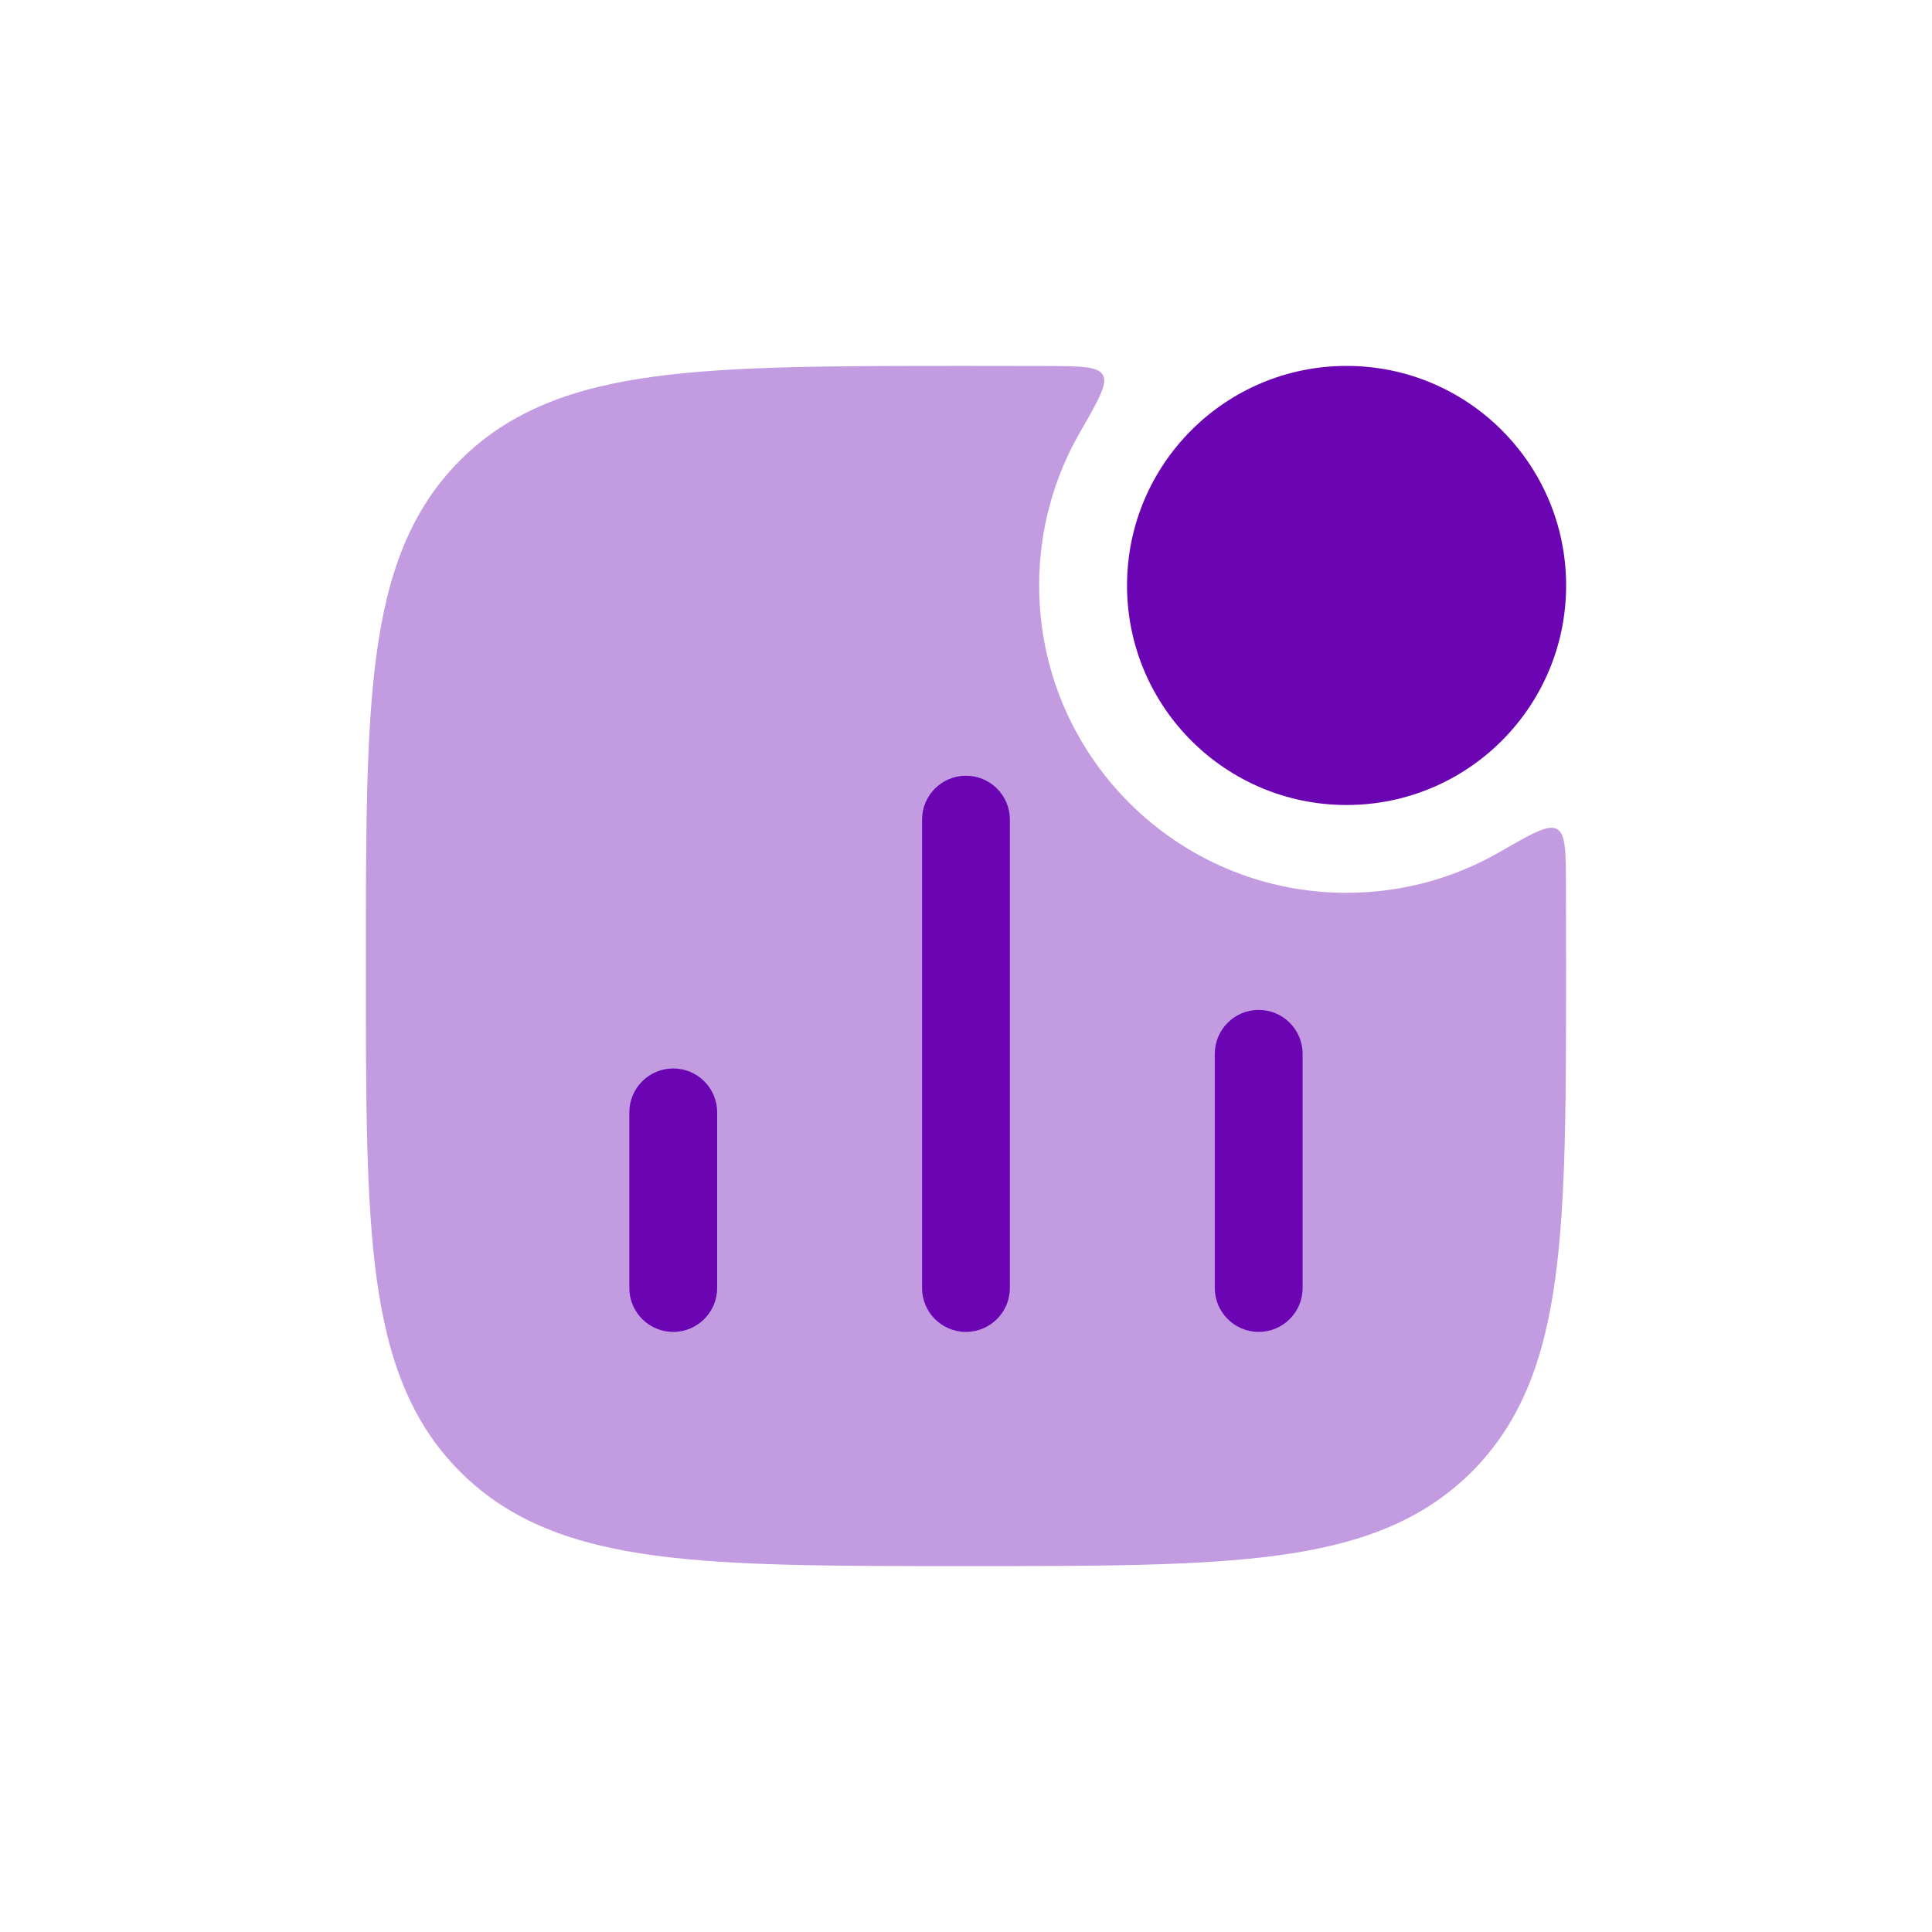
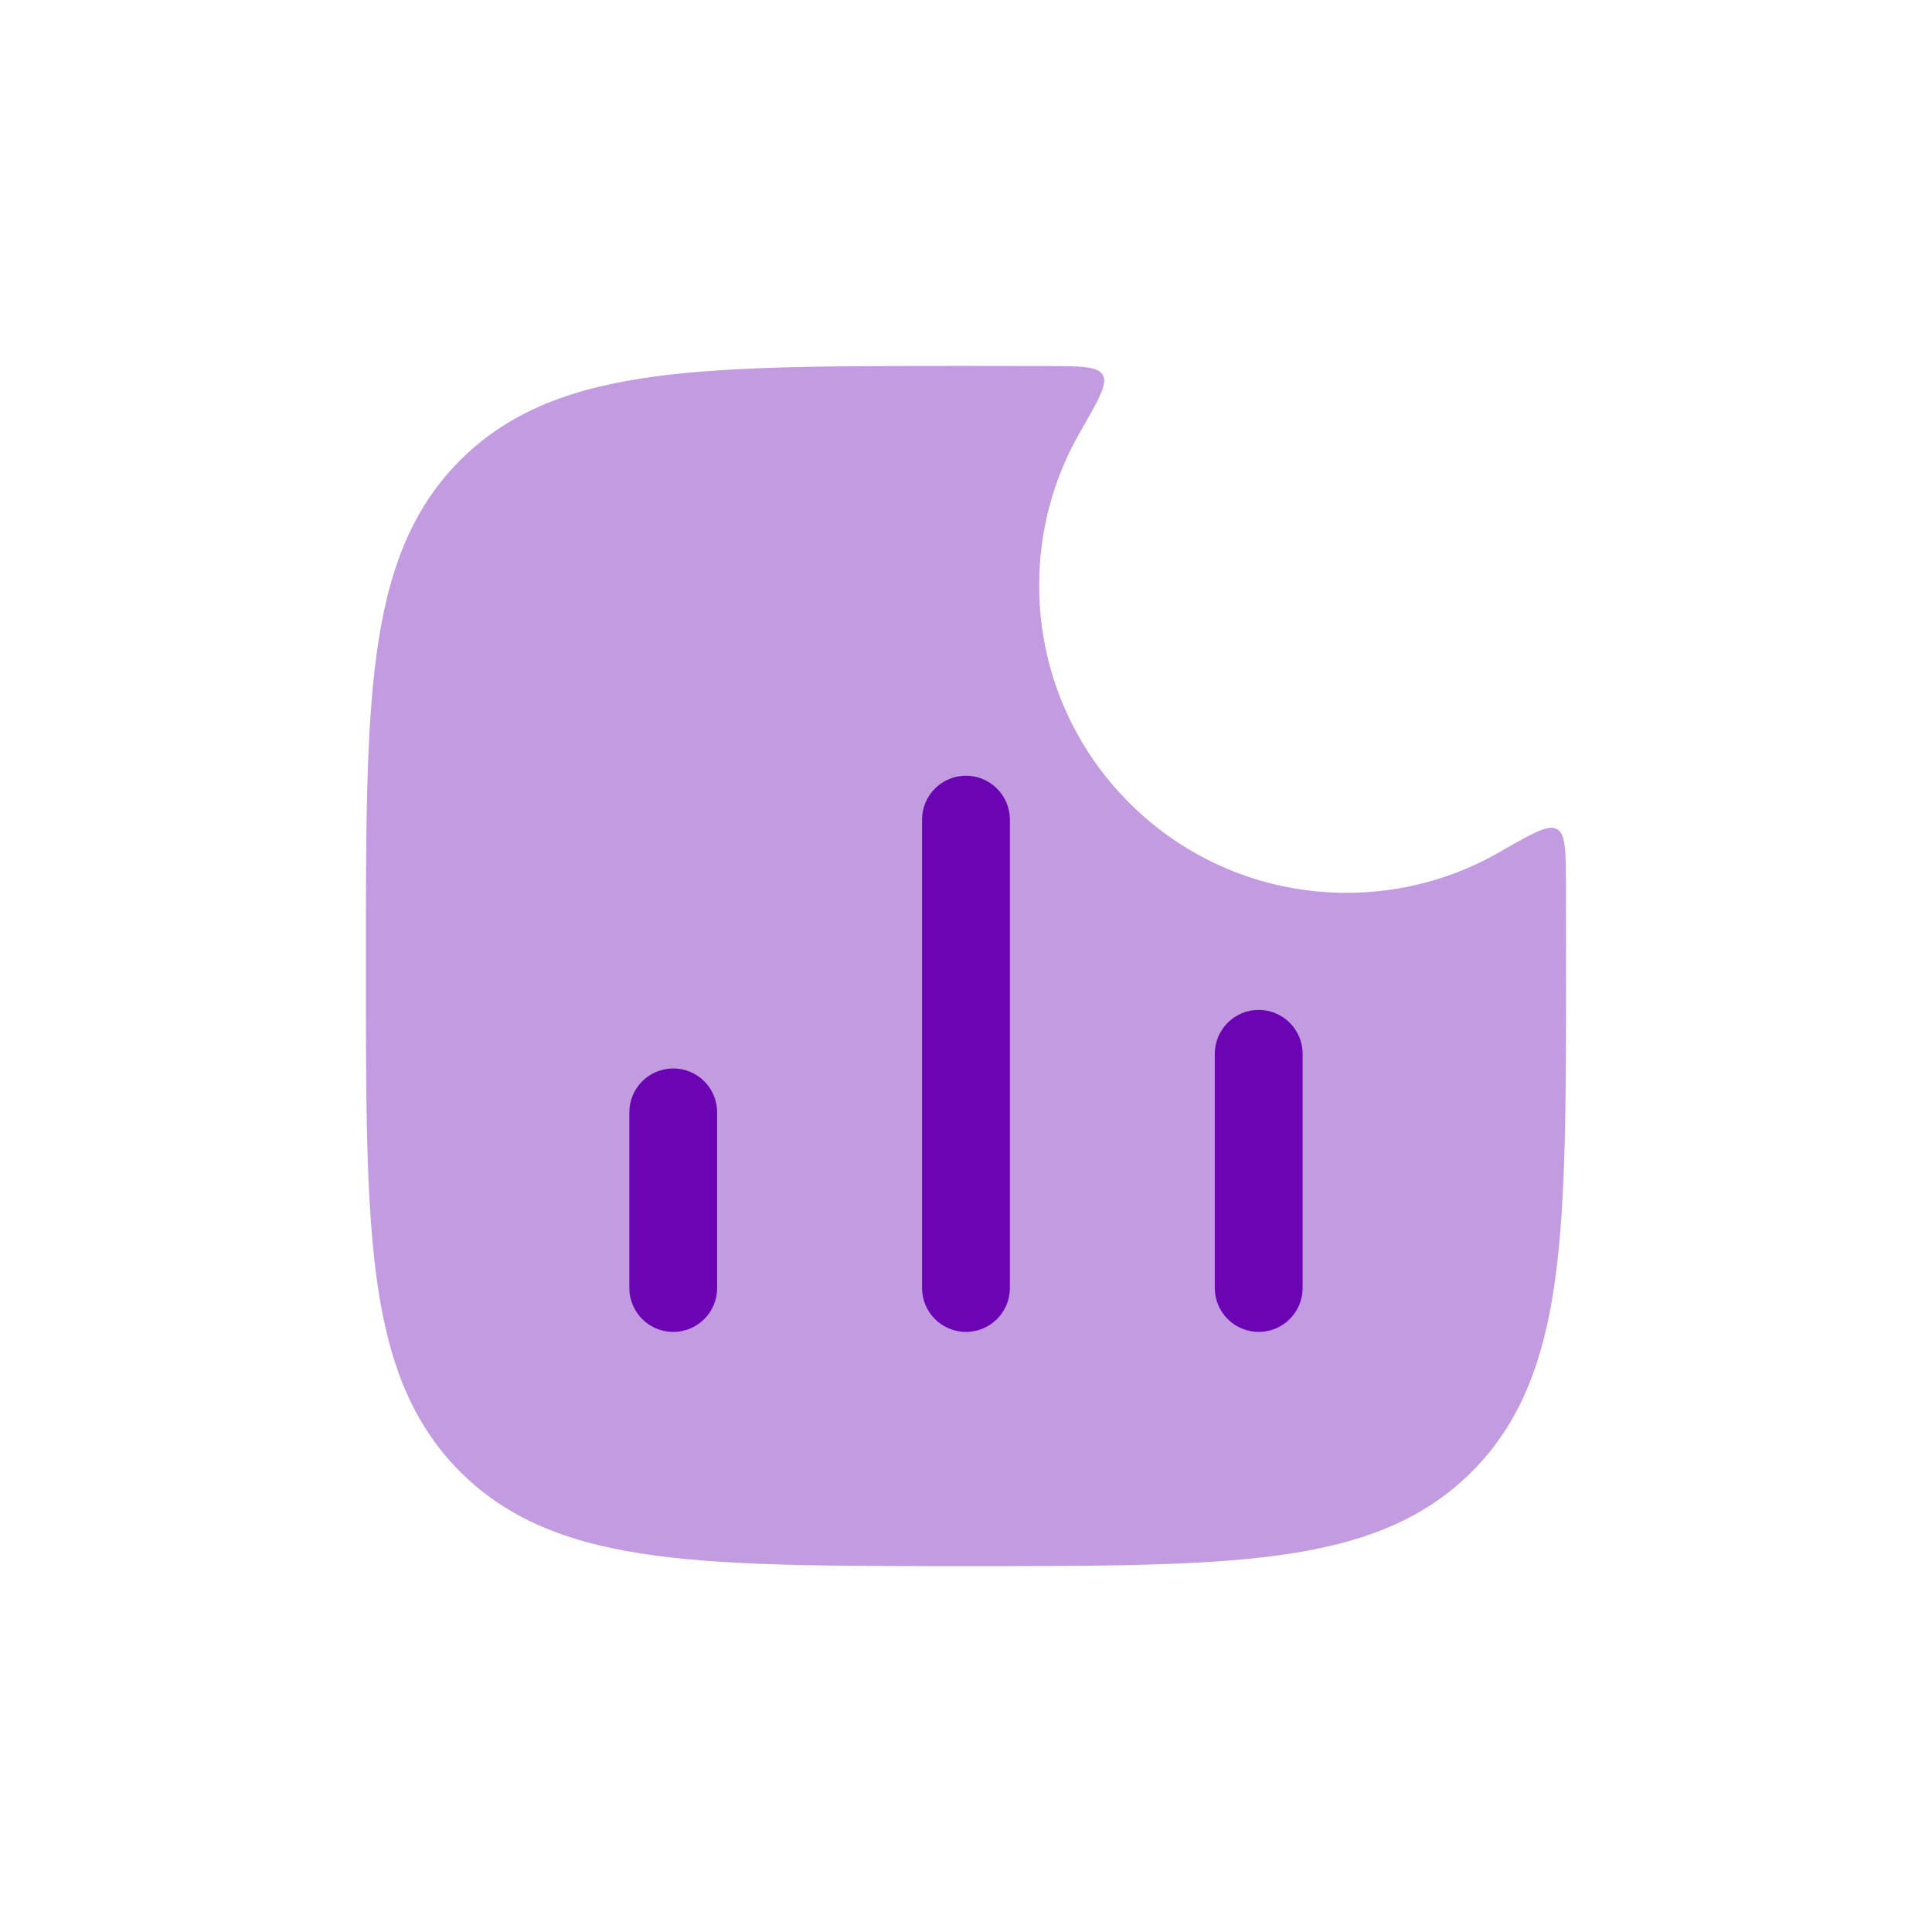
<svg xmlns="http://www.w3.org/2000/svg" width="154" height="154" viewBox="0 0 154 154" fill="none">
  <g filter="url(#filter0_d_734_1977)">
    <rect x="1" y="1" width="152" height="152" rx="20" fill="white" fill-opacity="0.07" shape-rendering="crispEdges" />
    <path opacity="0.4" d="M83.495 29.175C86.17 29.186 87.507 29.192 87.909 29.89C88.311 30.588 87.567 31.881 86.08 34.467C84.013 38.059 82.831 42.225 82.831 46.667C82.831 60.198 93.8 71.167 107.331 71.167C111.772 71.167 115.938 69.985 119.531 67.918C122.117 66.43 123.41 65.686 124.108 66.088C124.806 66.49 124.812 67.828 124.823 70.502C124.831 72.483 124.831 74.559 124.831 76.733V77.267C124.831 87.49 124.831 95.52 123.988 101.79C123.124 108.214 121.318 113.311 117.313 117.316C113.308 121.321 108.211 123.127 101.787 123.991C95.517 124.834 87.488 124.834 77.264 124.834H76.731C66.507 124.834 58.477 124.834 52.208 123.991C45.784 123.127 40.687 121.321 36.682 117.316C32.677 113.311 30.871 108.214 30.007 101.79C29.164 95.52 29.164 87.49 29.164 77.267V76.733C29.164 66.51 29.164 58.48 30.007 52.211C30.871 45.787 32.677 40.69 36.682 36.685C40.687 32.68 45.784 30.873 52.208 30.01C58.477 29.167 66.507 29.167 76.731 29.167H77.264C79.439 29.167 81.515 29.167 83.495 29.175Z" fill="#6B05B4" />
    <path fill-rule="evenodd" clip-rule="evenodd" d="M76.997 61.833C78.93 61.833 80.497 63.4 80.497 65.333V102.666C80.497 104.599 78.93 106.166 76.997 106.166C75.064 106.166 73.497 104.599 73.497 102.666V65.333C73.497 63.4 75.064 61.833 76.997 61.833ZM100.331 80.5C102.264 80.5 103.831 82.067 103.831 84V102.666C103.831 104.599 102.264 106.166 100.331 106.166C98.398 106.166 96.831 104.599 96.831 102.666V84C96.831 82.067 98.398 80.5 100.331 80.5ZM53.664 85.166C55.597 85.166 57.164 86.733 57.164 88.666V102.666C57.164 104.599 55.597 106.166 53.664 106.166C51.731 106.166 50.164 104.599 50.164 102.666V88.666C50.164 86.733 51.731 85.166 53.664 85.166Z" fill="#6B05B4" />
-     <path d="M89.836 46.667C89.836 37.002 97.671 29.167 107.336 29.167C117.001 29.167 124.836 37.002 124.836 46.667C124.836 56.332 117.001 64.167 107.336 64.167C97.671 64.167 89.836 56.332 89.836 46.667Z" fill="#6B05B4" />
  </g>
  <defs>
    <filter id="filter0_d_734_1977" x="0" y="0" width="154" height="154" filterUnits="userSpaceOnUse" color-interpolation-filters="sRGB">
      <feFlood flood-opacity="0" result="BackgroundImageFix" />
      <feColorMatrix in="SourceAlpha" type="matrix" values="0 0 0 0 0 0 0 0 0 0 0 0 0 0 0 0 0 0 127 0" result="hardAlpha" />
      <feMorphology radius="1" operator="dilate" in="SourceAlpha" result="effect1_dropShadow_734_1977" />
      <feOffset />
      <feComposite in2="hardAlpha" operator="out" />
      <feColorMatrix type="matrix" values="0 0 0 0 0.176 0 0 0 0 0.18 0 0 0 0 0.282 0 0 0 1 0" />
      <feBlend mode="normal" in2="BackgroundImageFix" result="effect1_dropShadow_734_1977" />
      <feBlend mode="normal" in="SourceGraphic" in2="effect1_dropShadow_734_1977" result="shape" />
    </filter>
  </defs>
</svg>